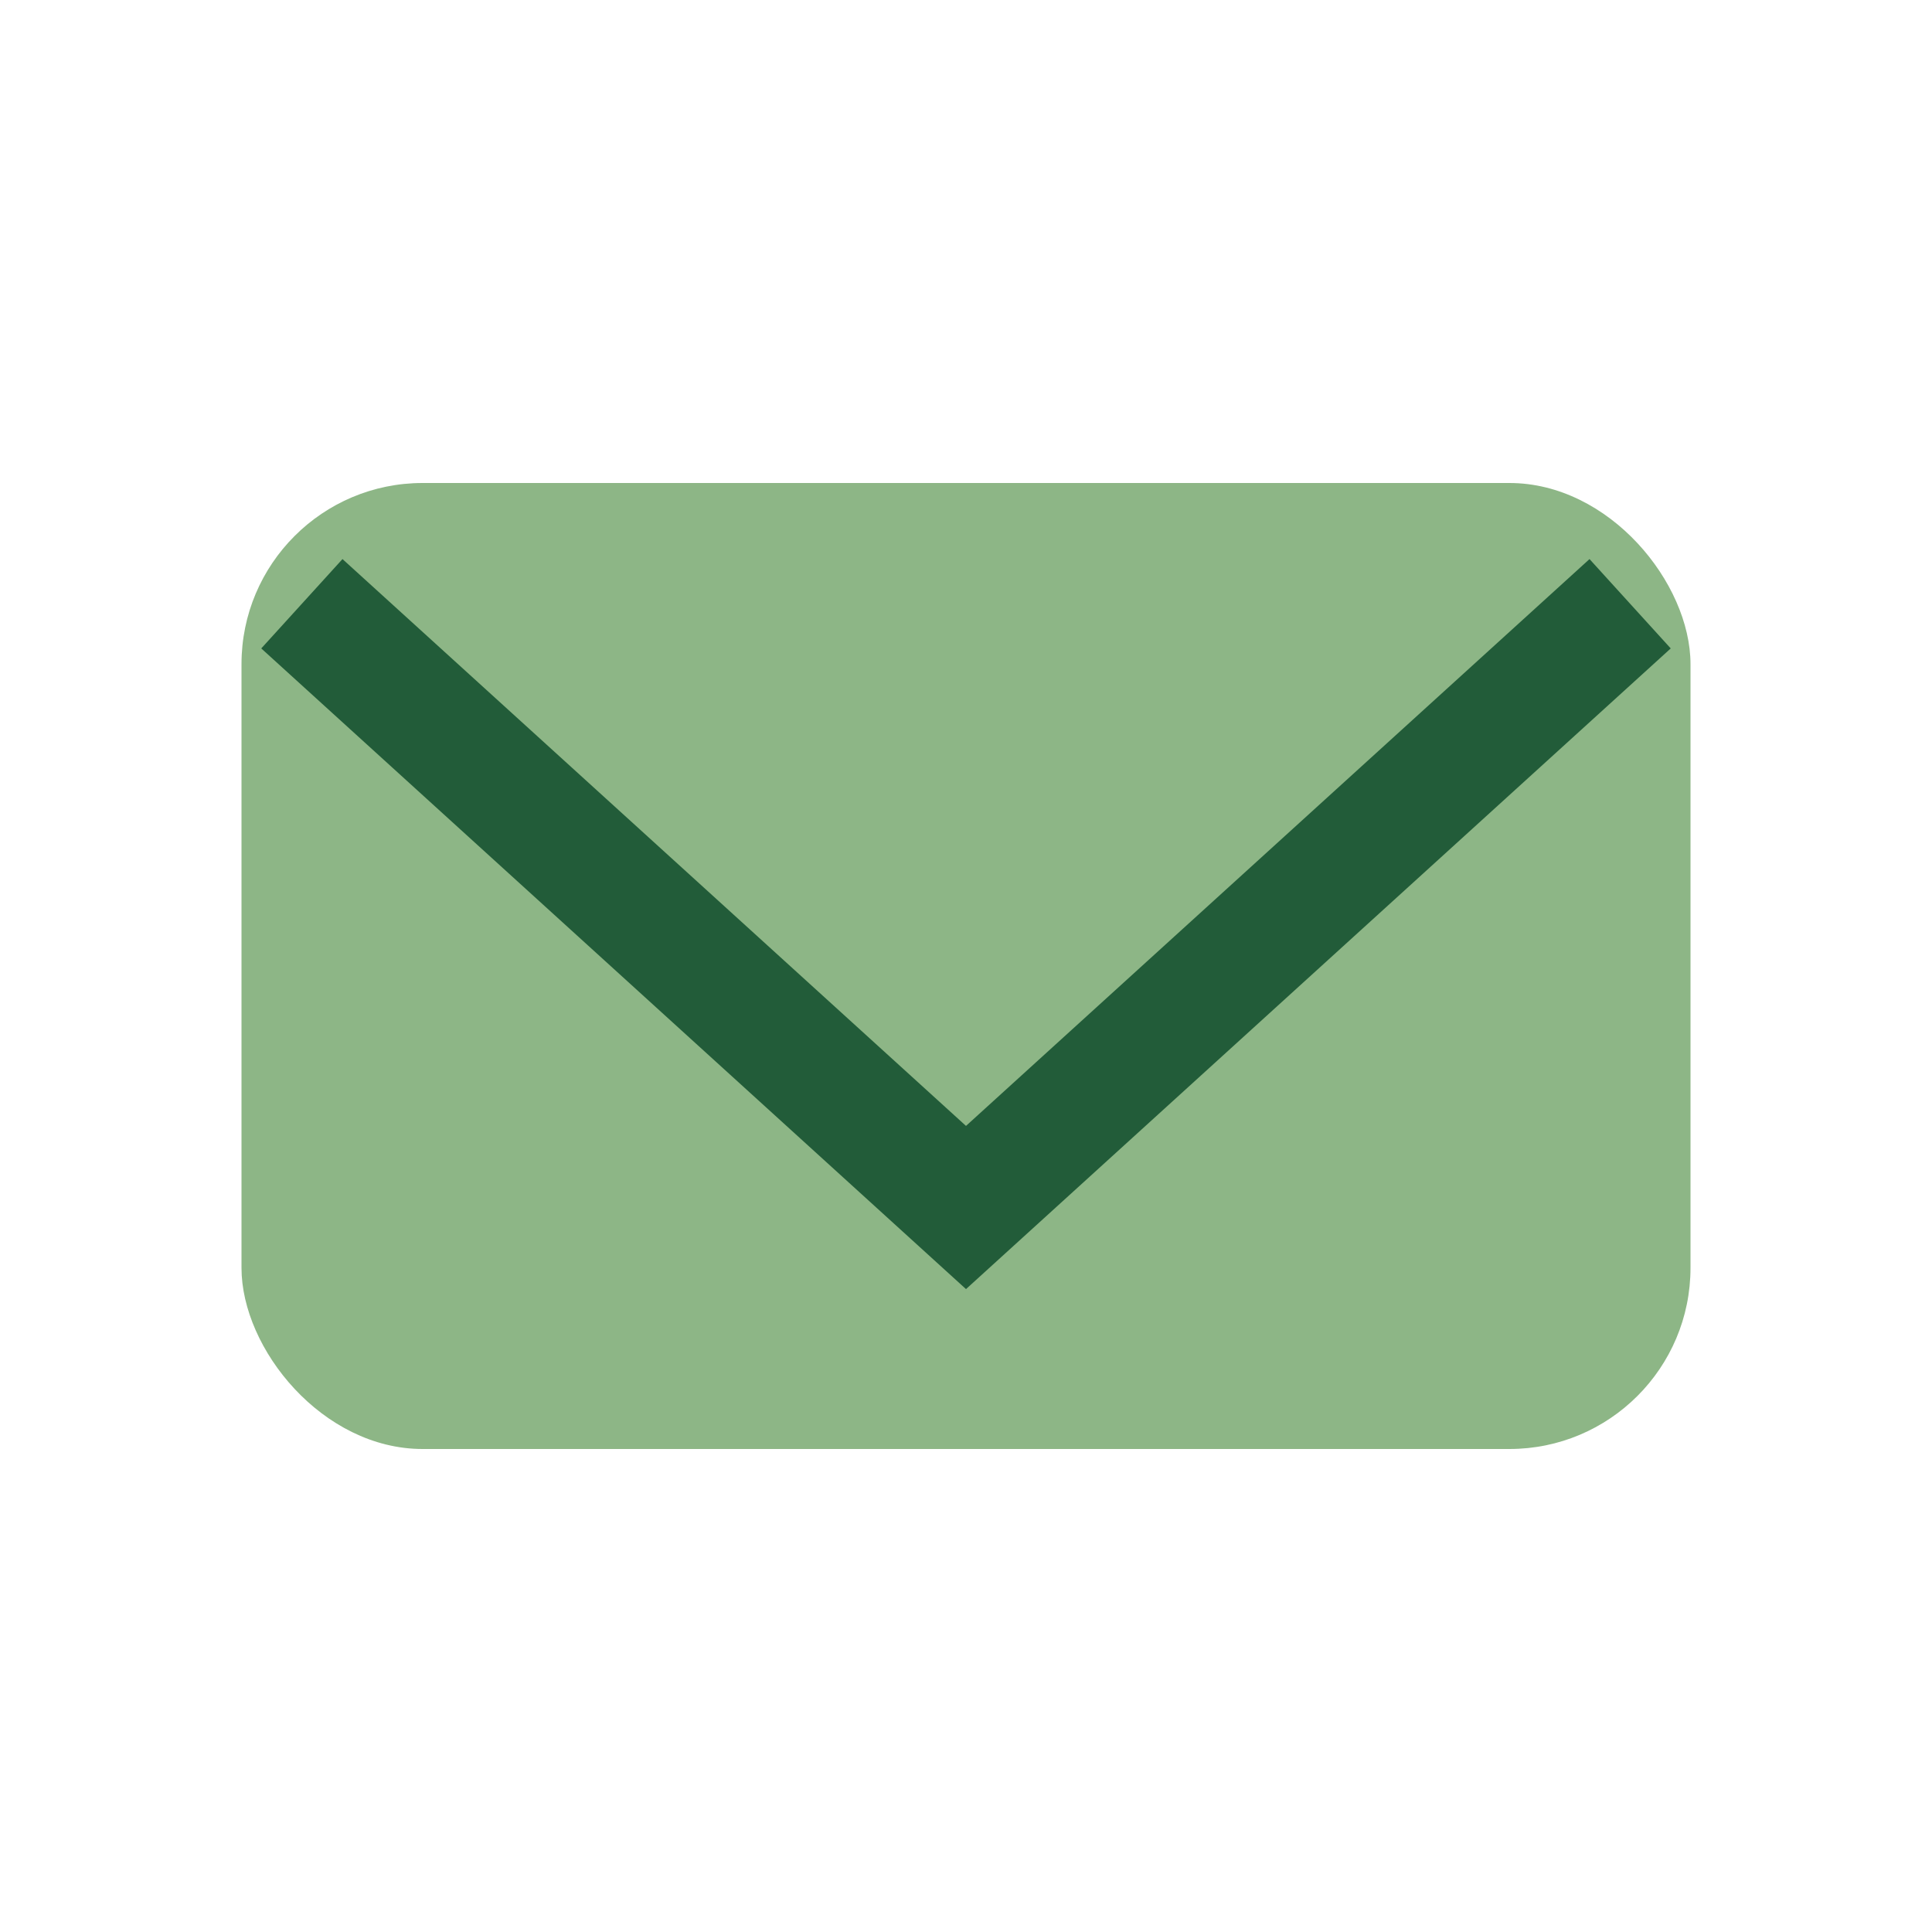
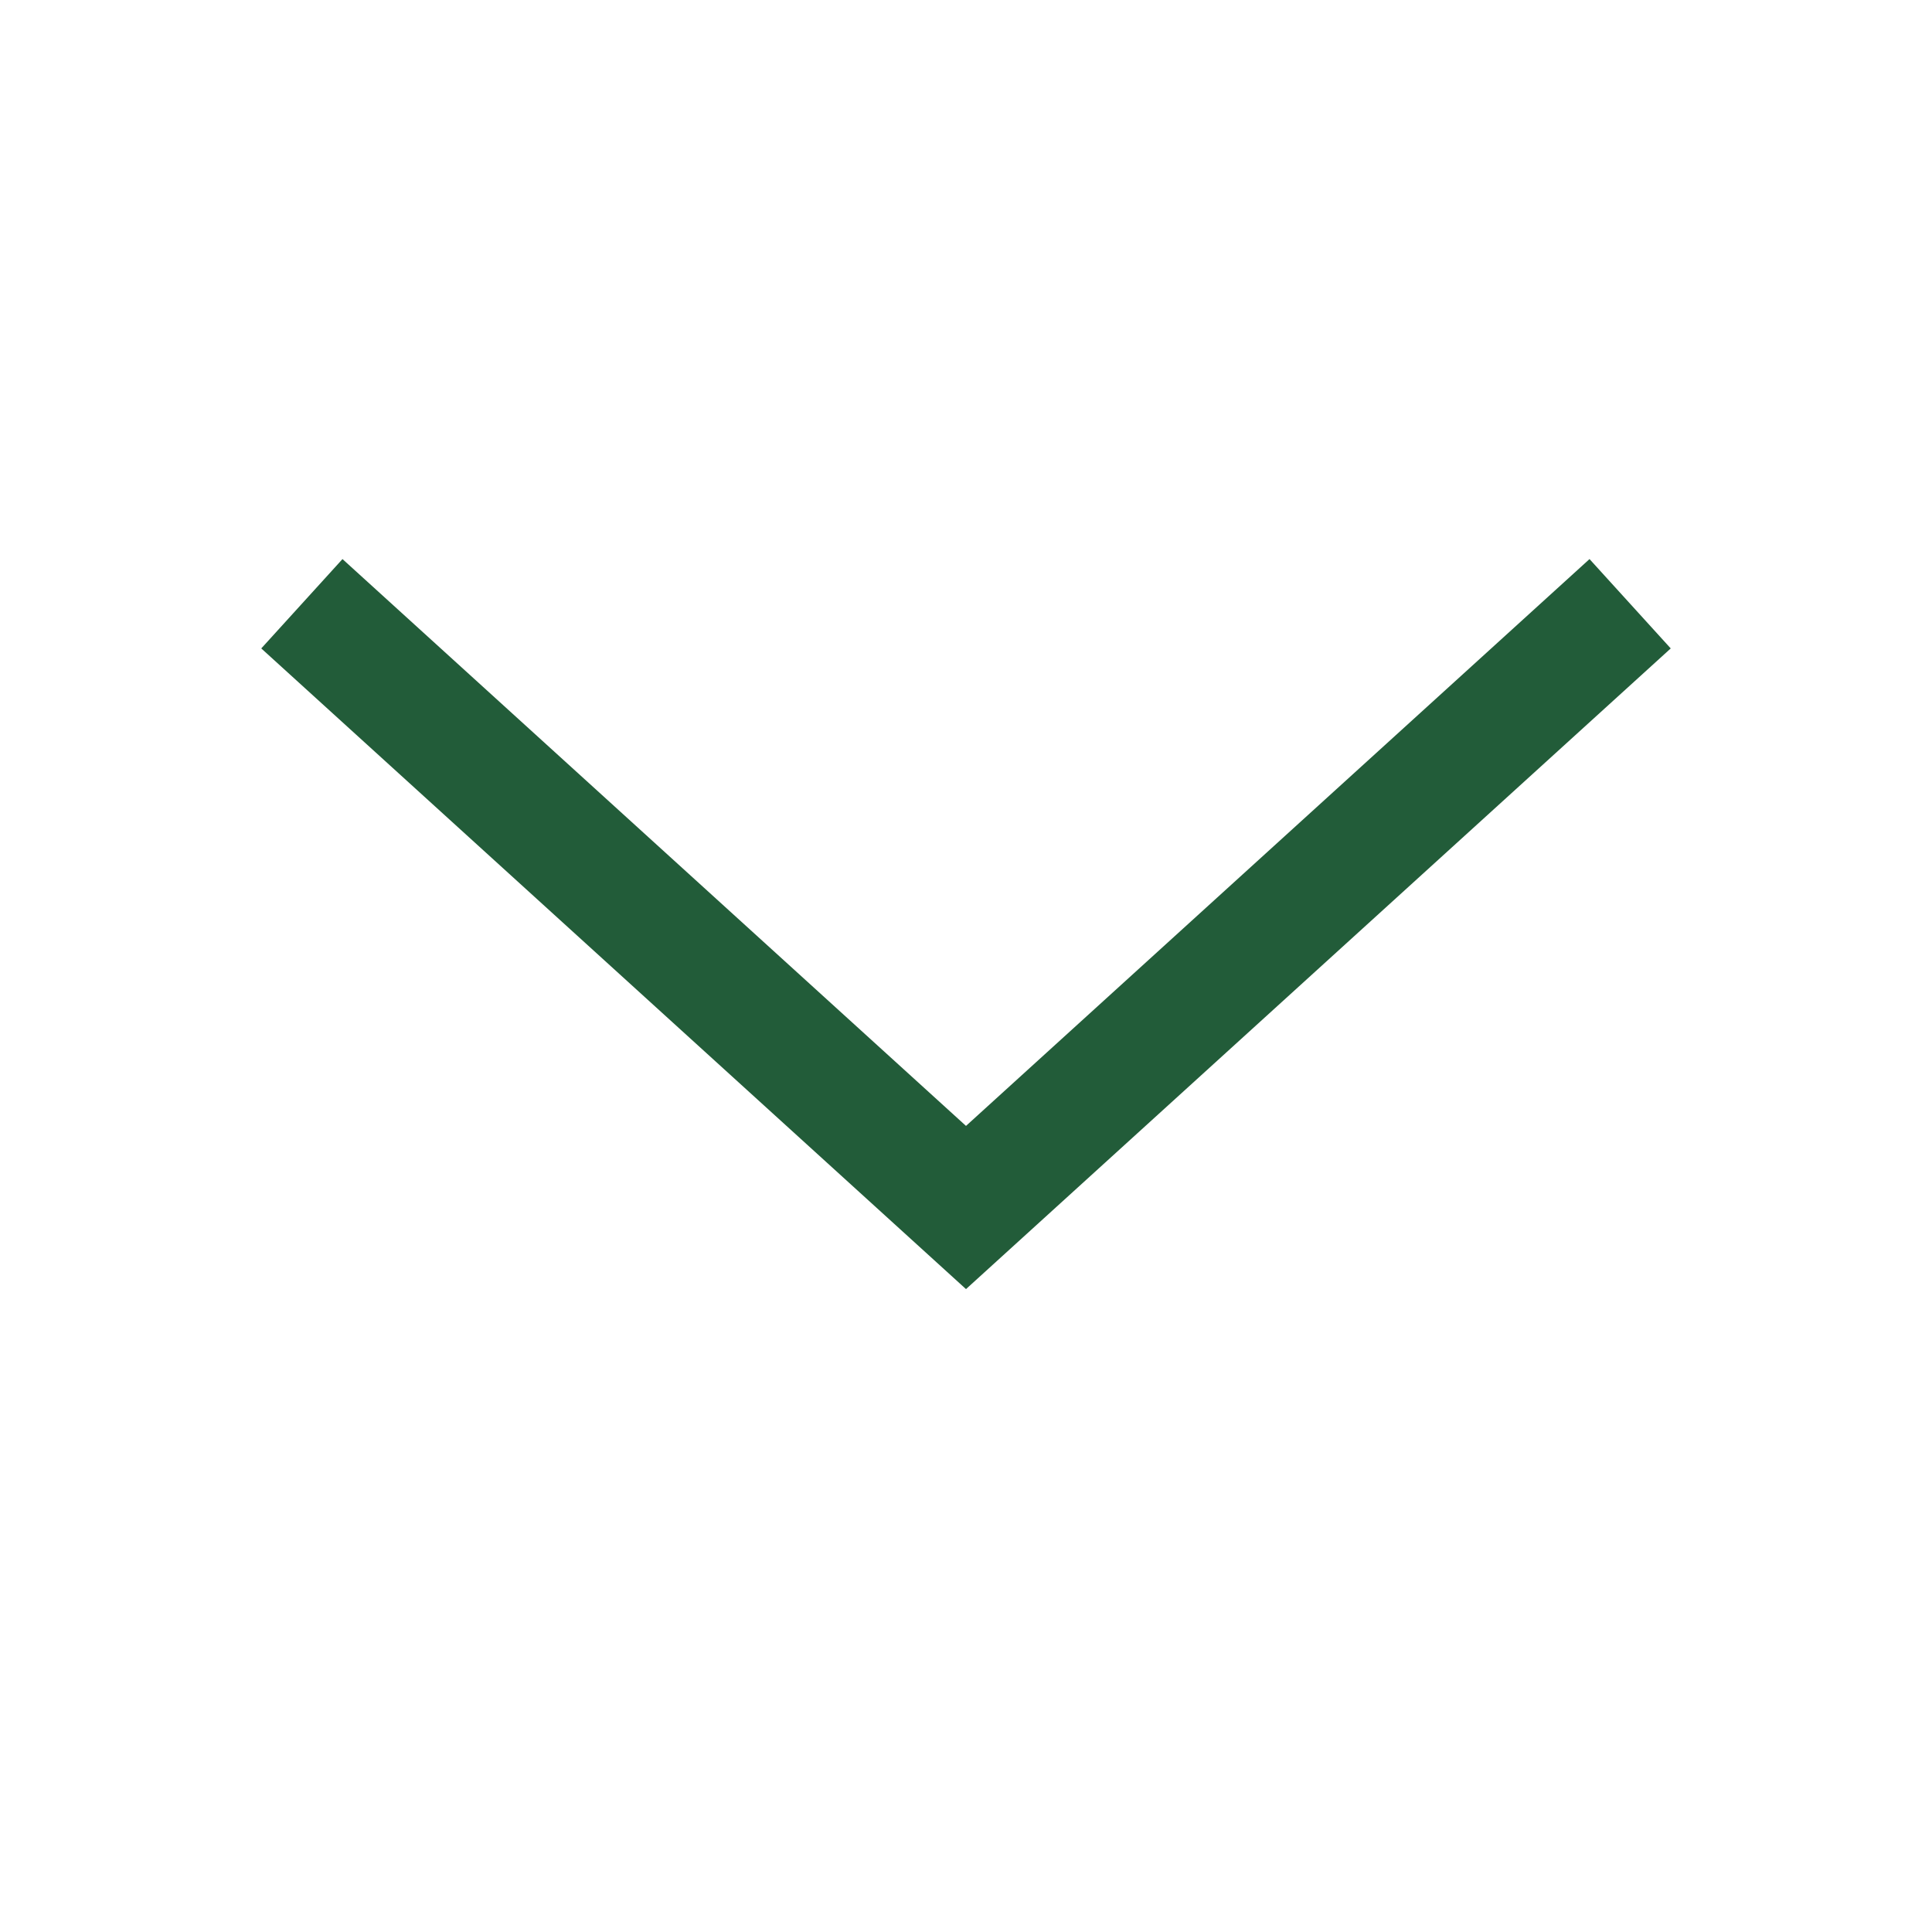
<svg xmlns="http://www.w3.org/2000/svg" width="32" height="32" viewBox="0 0 32 32">
-   <rect x="4" y="8" width="24" height="16" rx="3" fill="#8DB686" />
  <path d="M5 10l11 10 11-10" stroke="#225C39" stroke-width="2" fill="none" />
</svg>